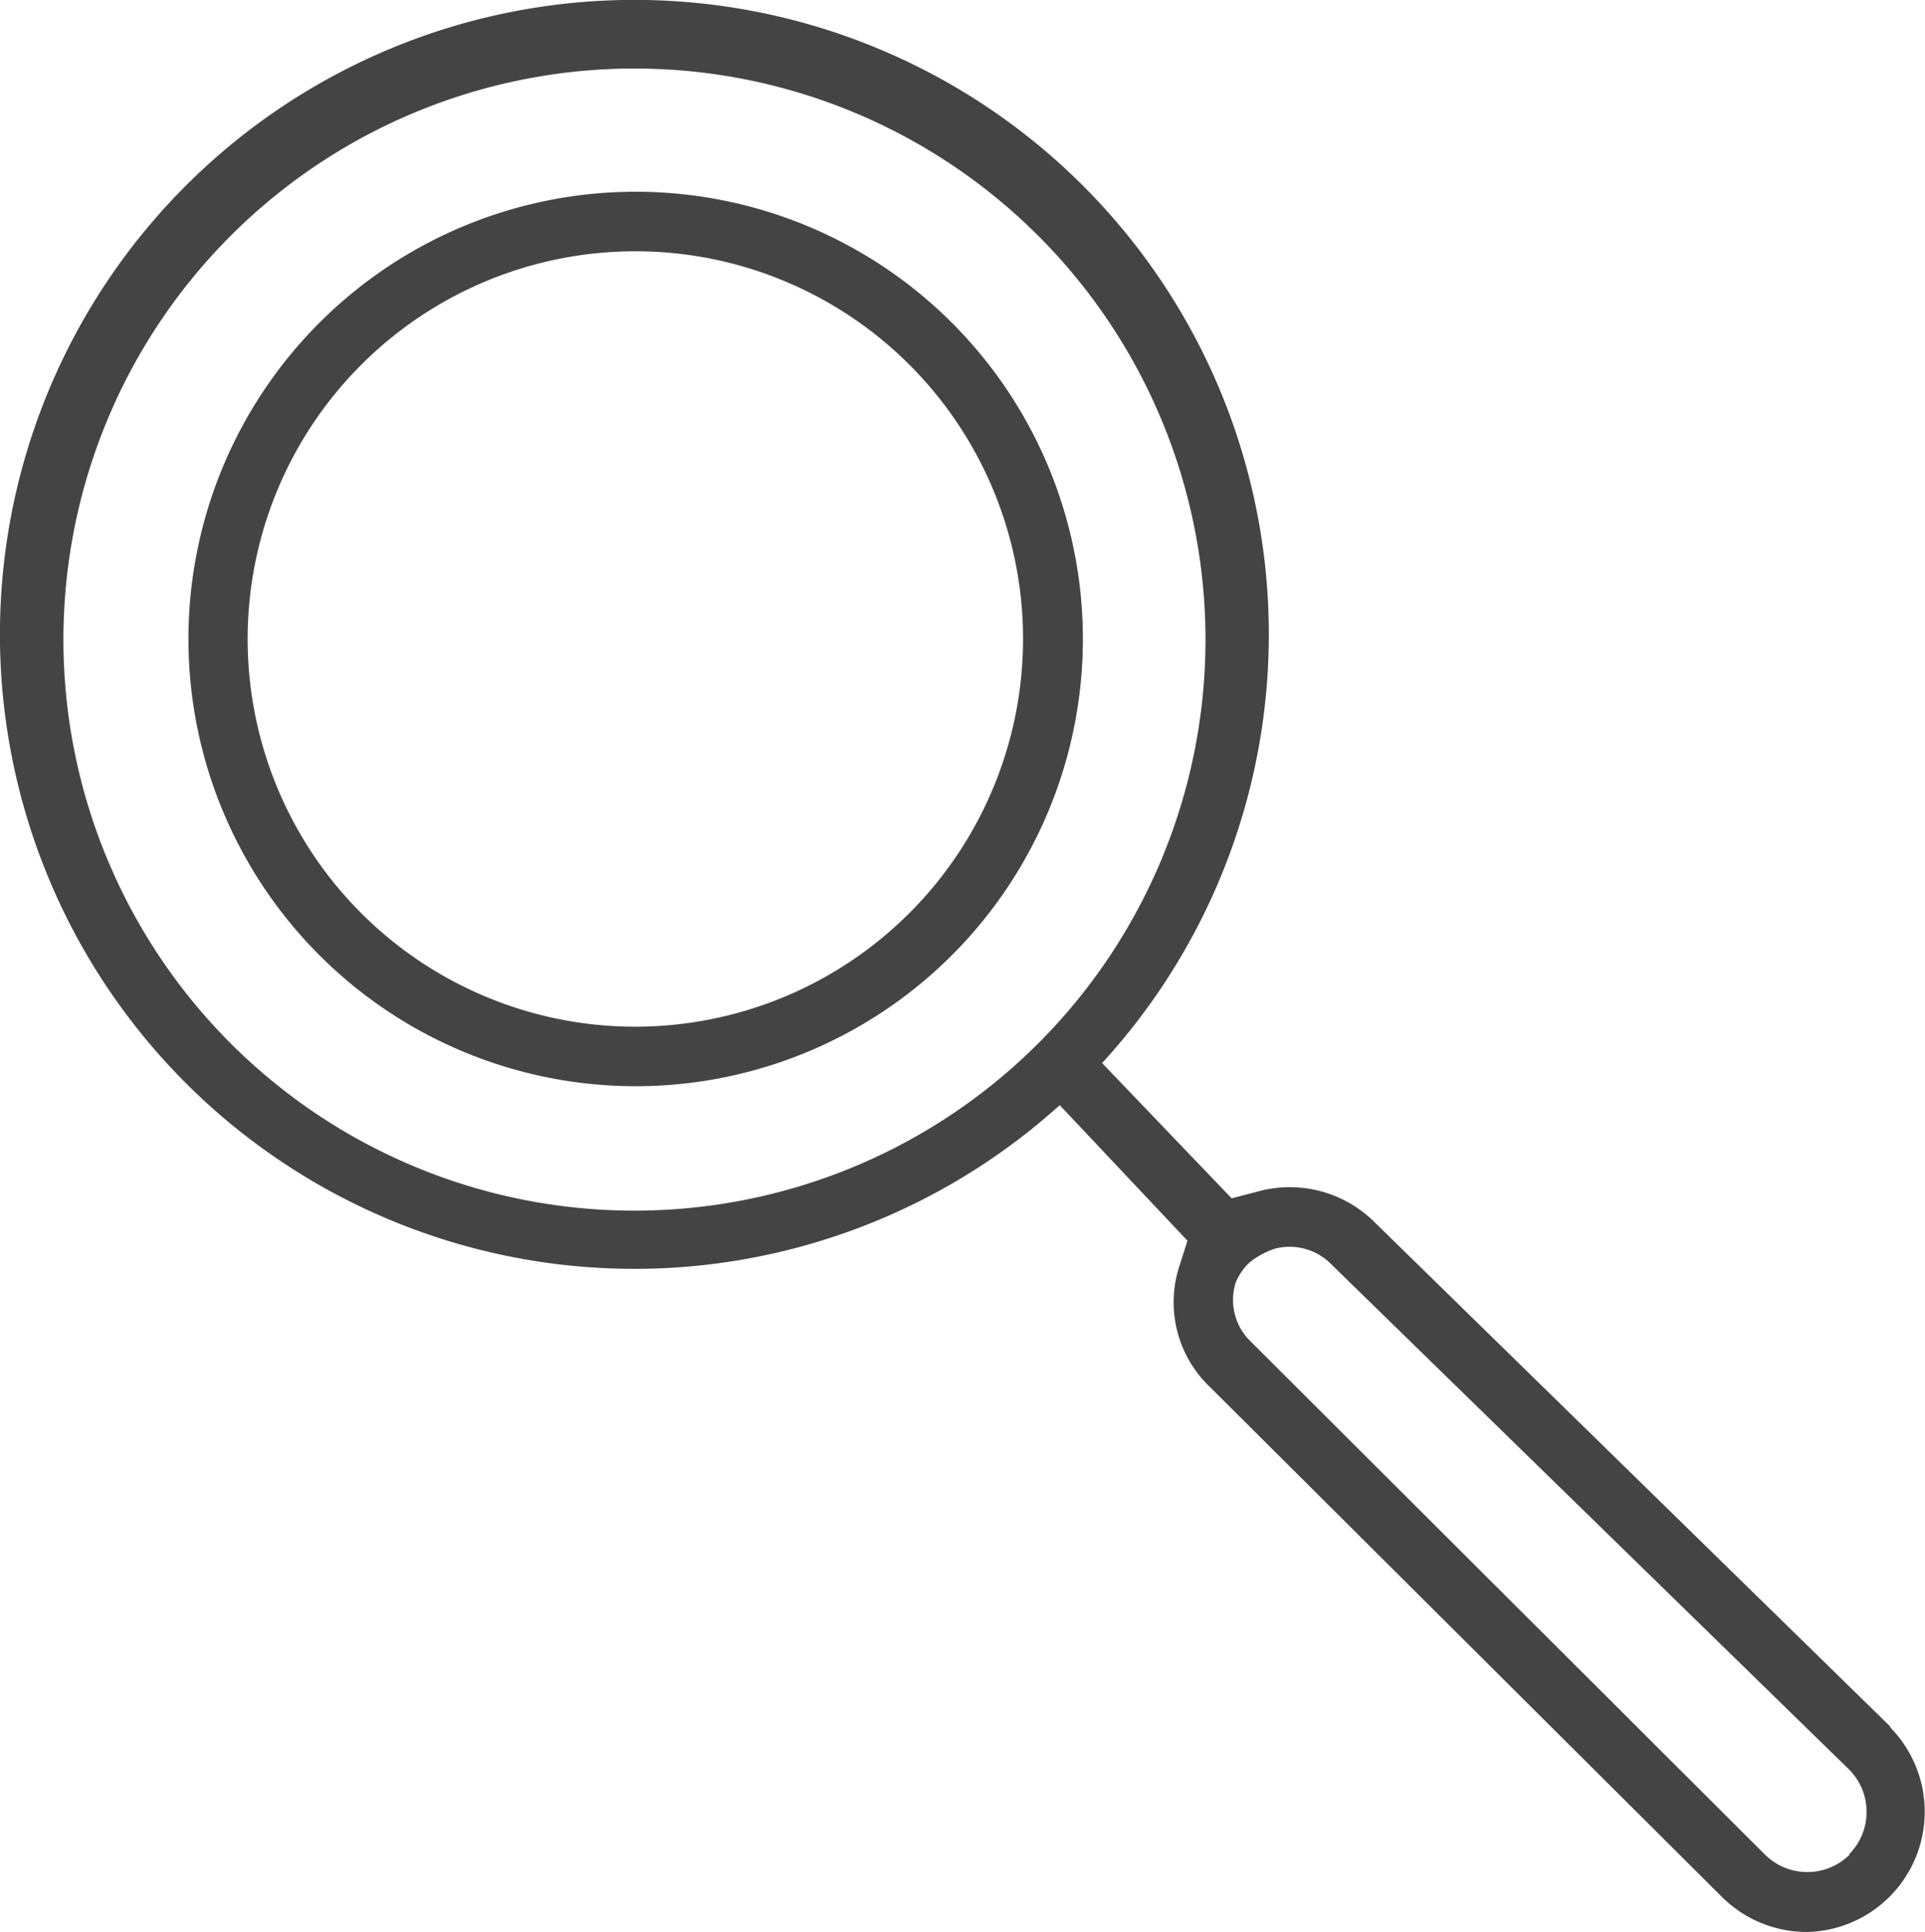
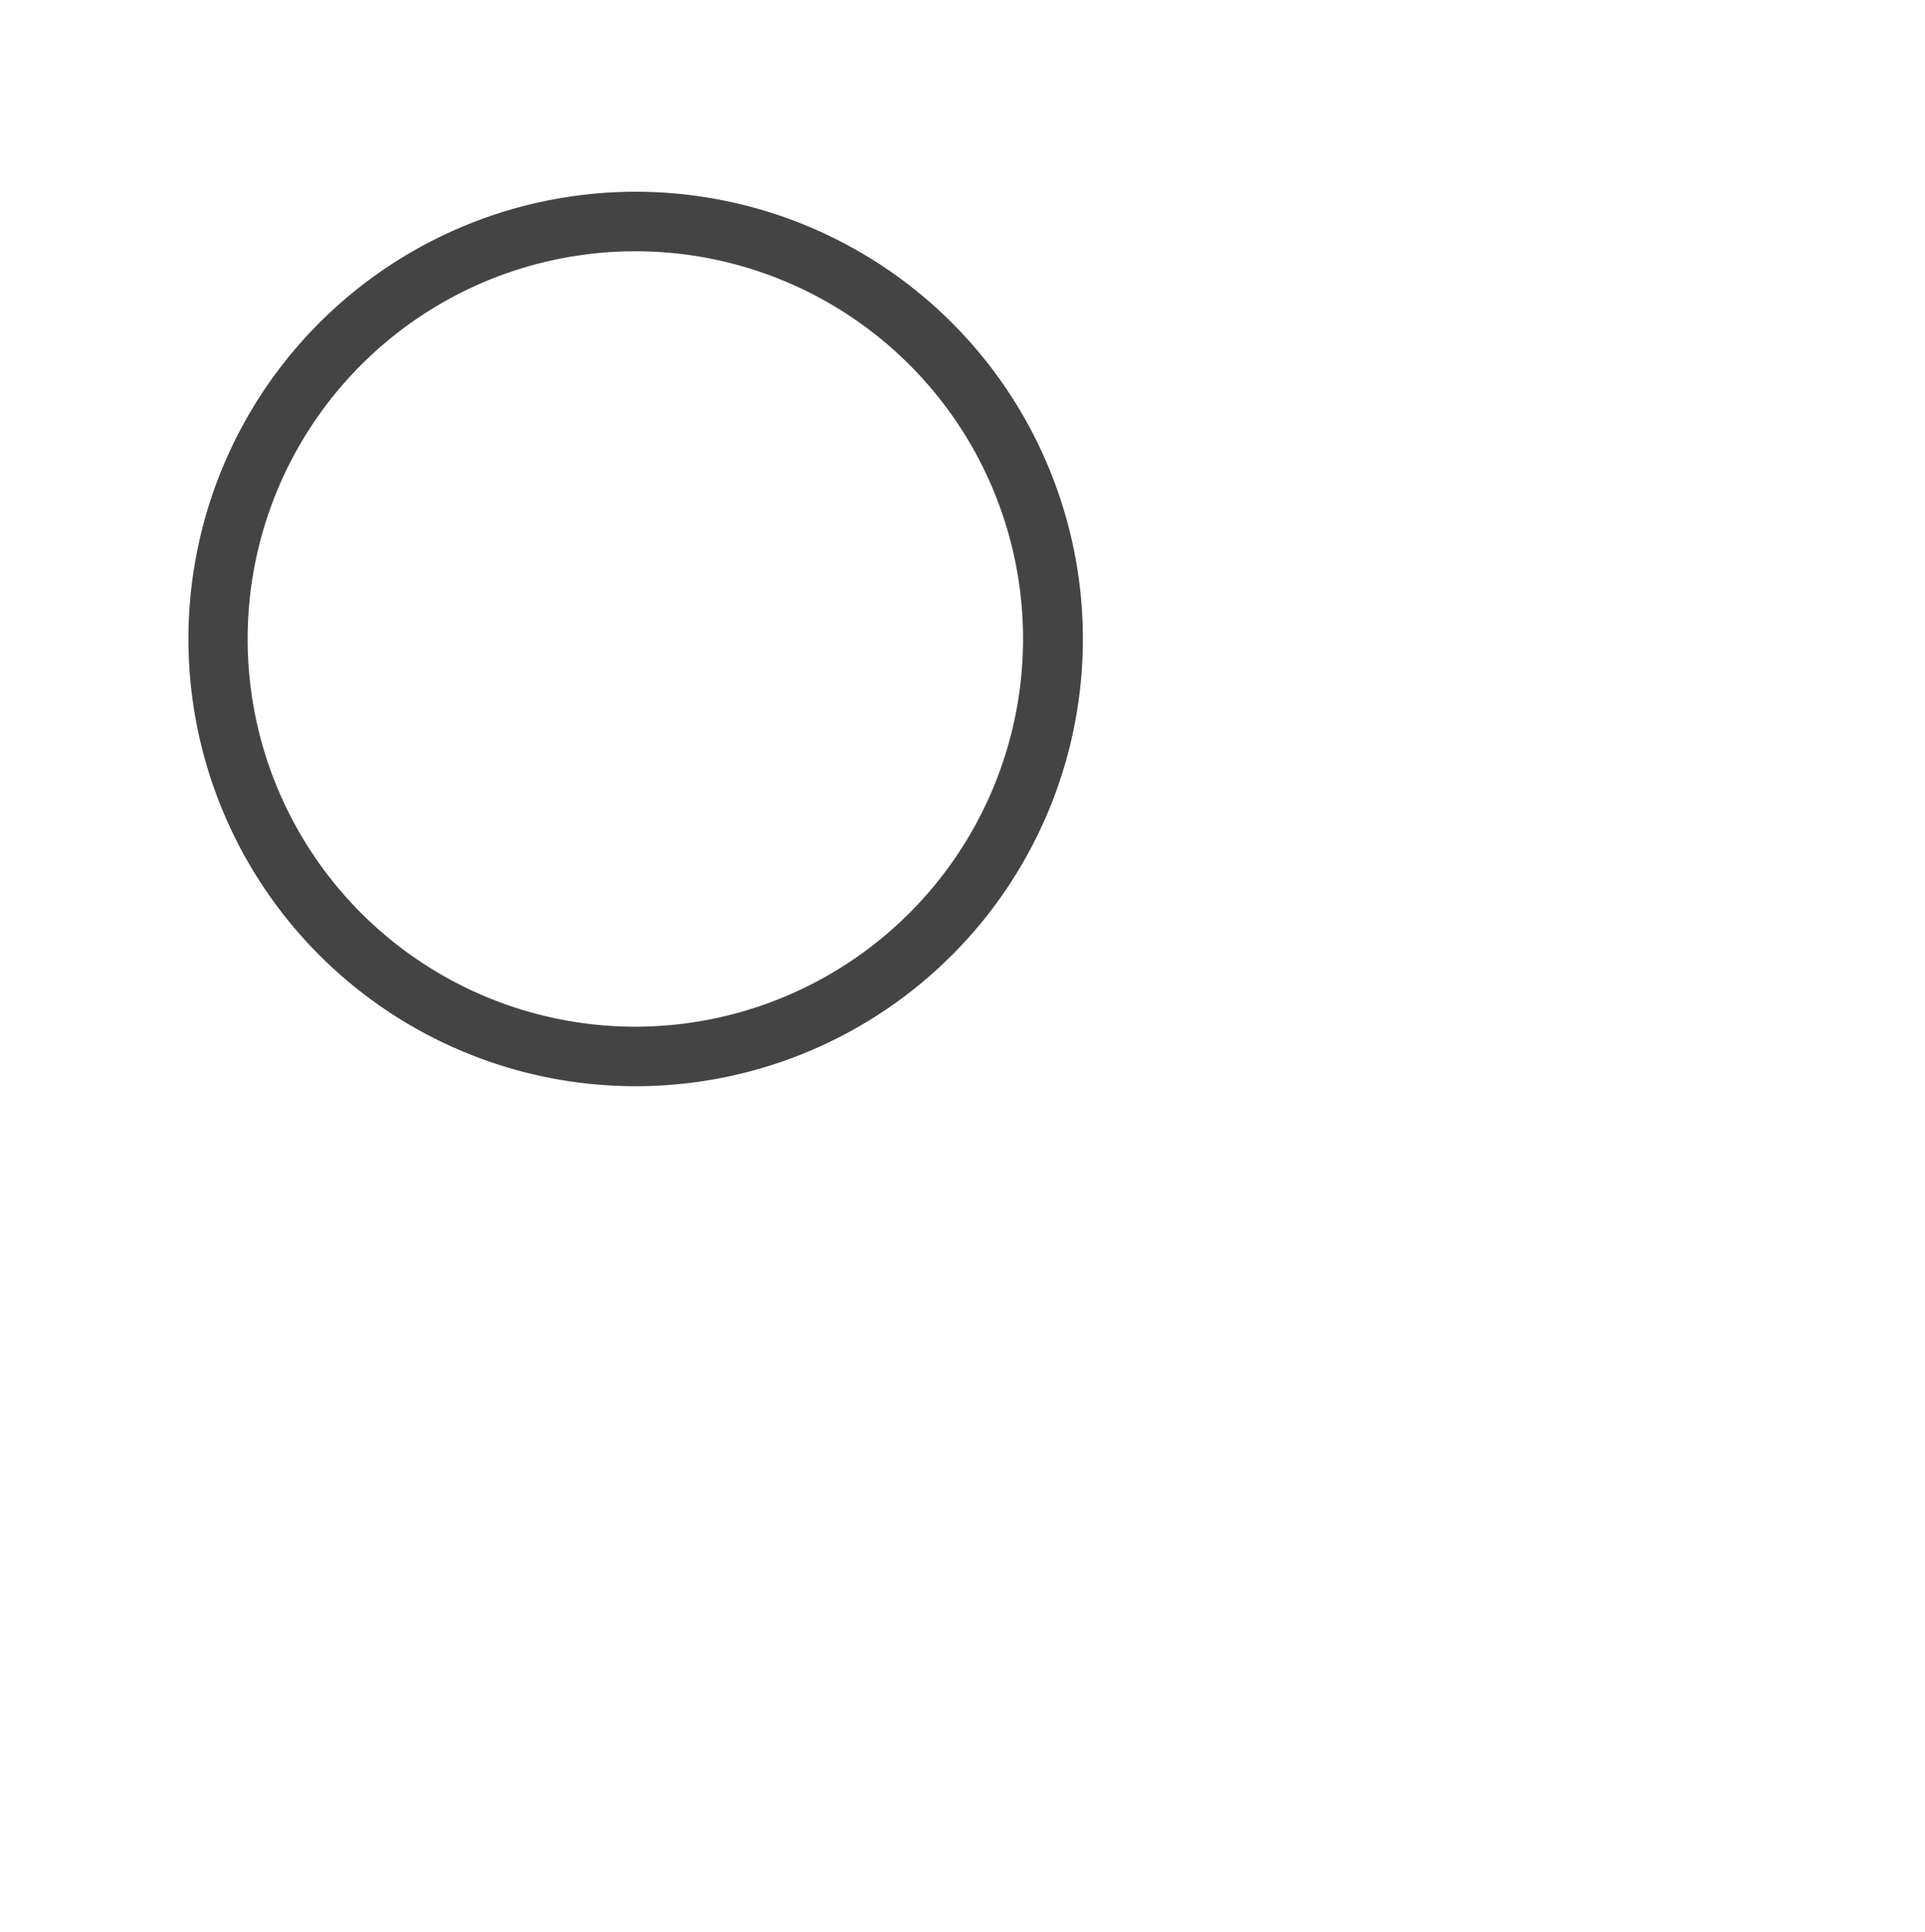
<svg xmlns="http://www.w3.org/2000/svg" viewBox="0 0 64.05 64.28">
  <path d="M21,6.1A14.88,14.88,0,1,0,35.92,21,14.88,14.88,0,0,0,21,6.1Zm0,27.78A12.9,12.9,0,1,1,33.93,21,12.91,12.91,0,0,1,21,33.88Z" transform="translate(0.11 0.28)" fill="#444" />
-   <path d="M62.8,57.18,45.57,40.33a4,4,0,0,0-3.7-1l-1,.26-4.31-4.5a21.11,21.11,0,1,0-1.41,1.4L39.4,41l-.27.85a3.89,3.89,0,0,0,1,4l17.07,17A4,4,0,0,0,60,64h0a4,4,0,0,0,3.93-4.07,4,4,0,0,0-1.16-2.75ZM21,40A19,19,0,1,1,40,21,19,19,0,0,1,21,40ZM61.44,61.42a2,2,0,0,1-2.83,0h0L41.5,44.35a1.92,1.92,0,0,1-.5-1.94,1.86,1.86,0,0,1,.46-.68,2.62,2.62,0,0,1,.87-.47,1.94,1.94,0,0,1,1.82.49L61.41,58.59a2,2,0,0,1,0,2.83h0Z" transform="translate(0.11 0.28)" fill="#444" />
</svg>